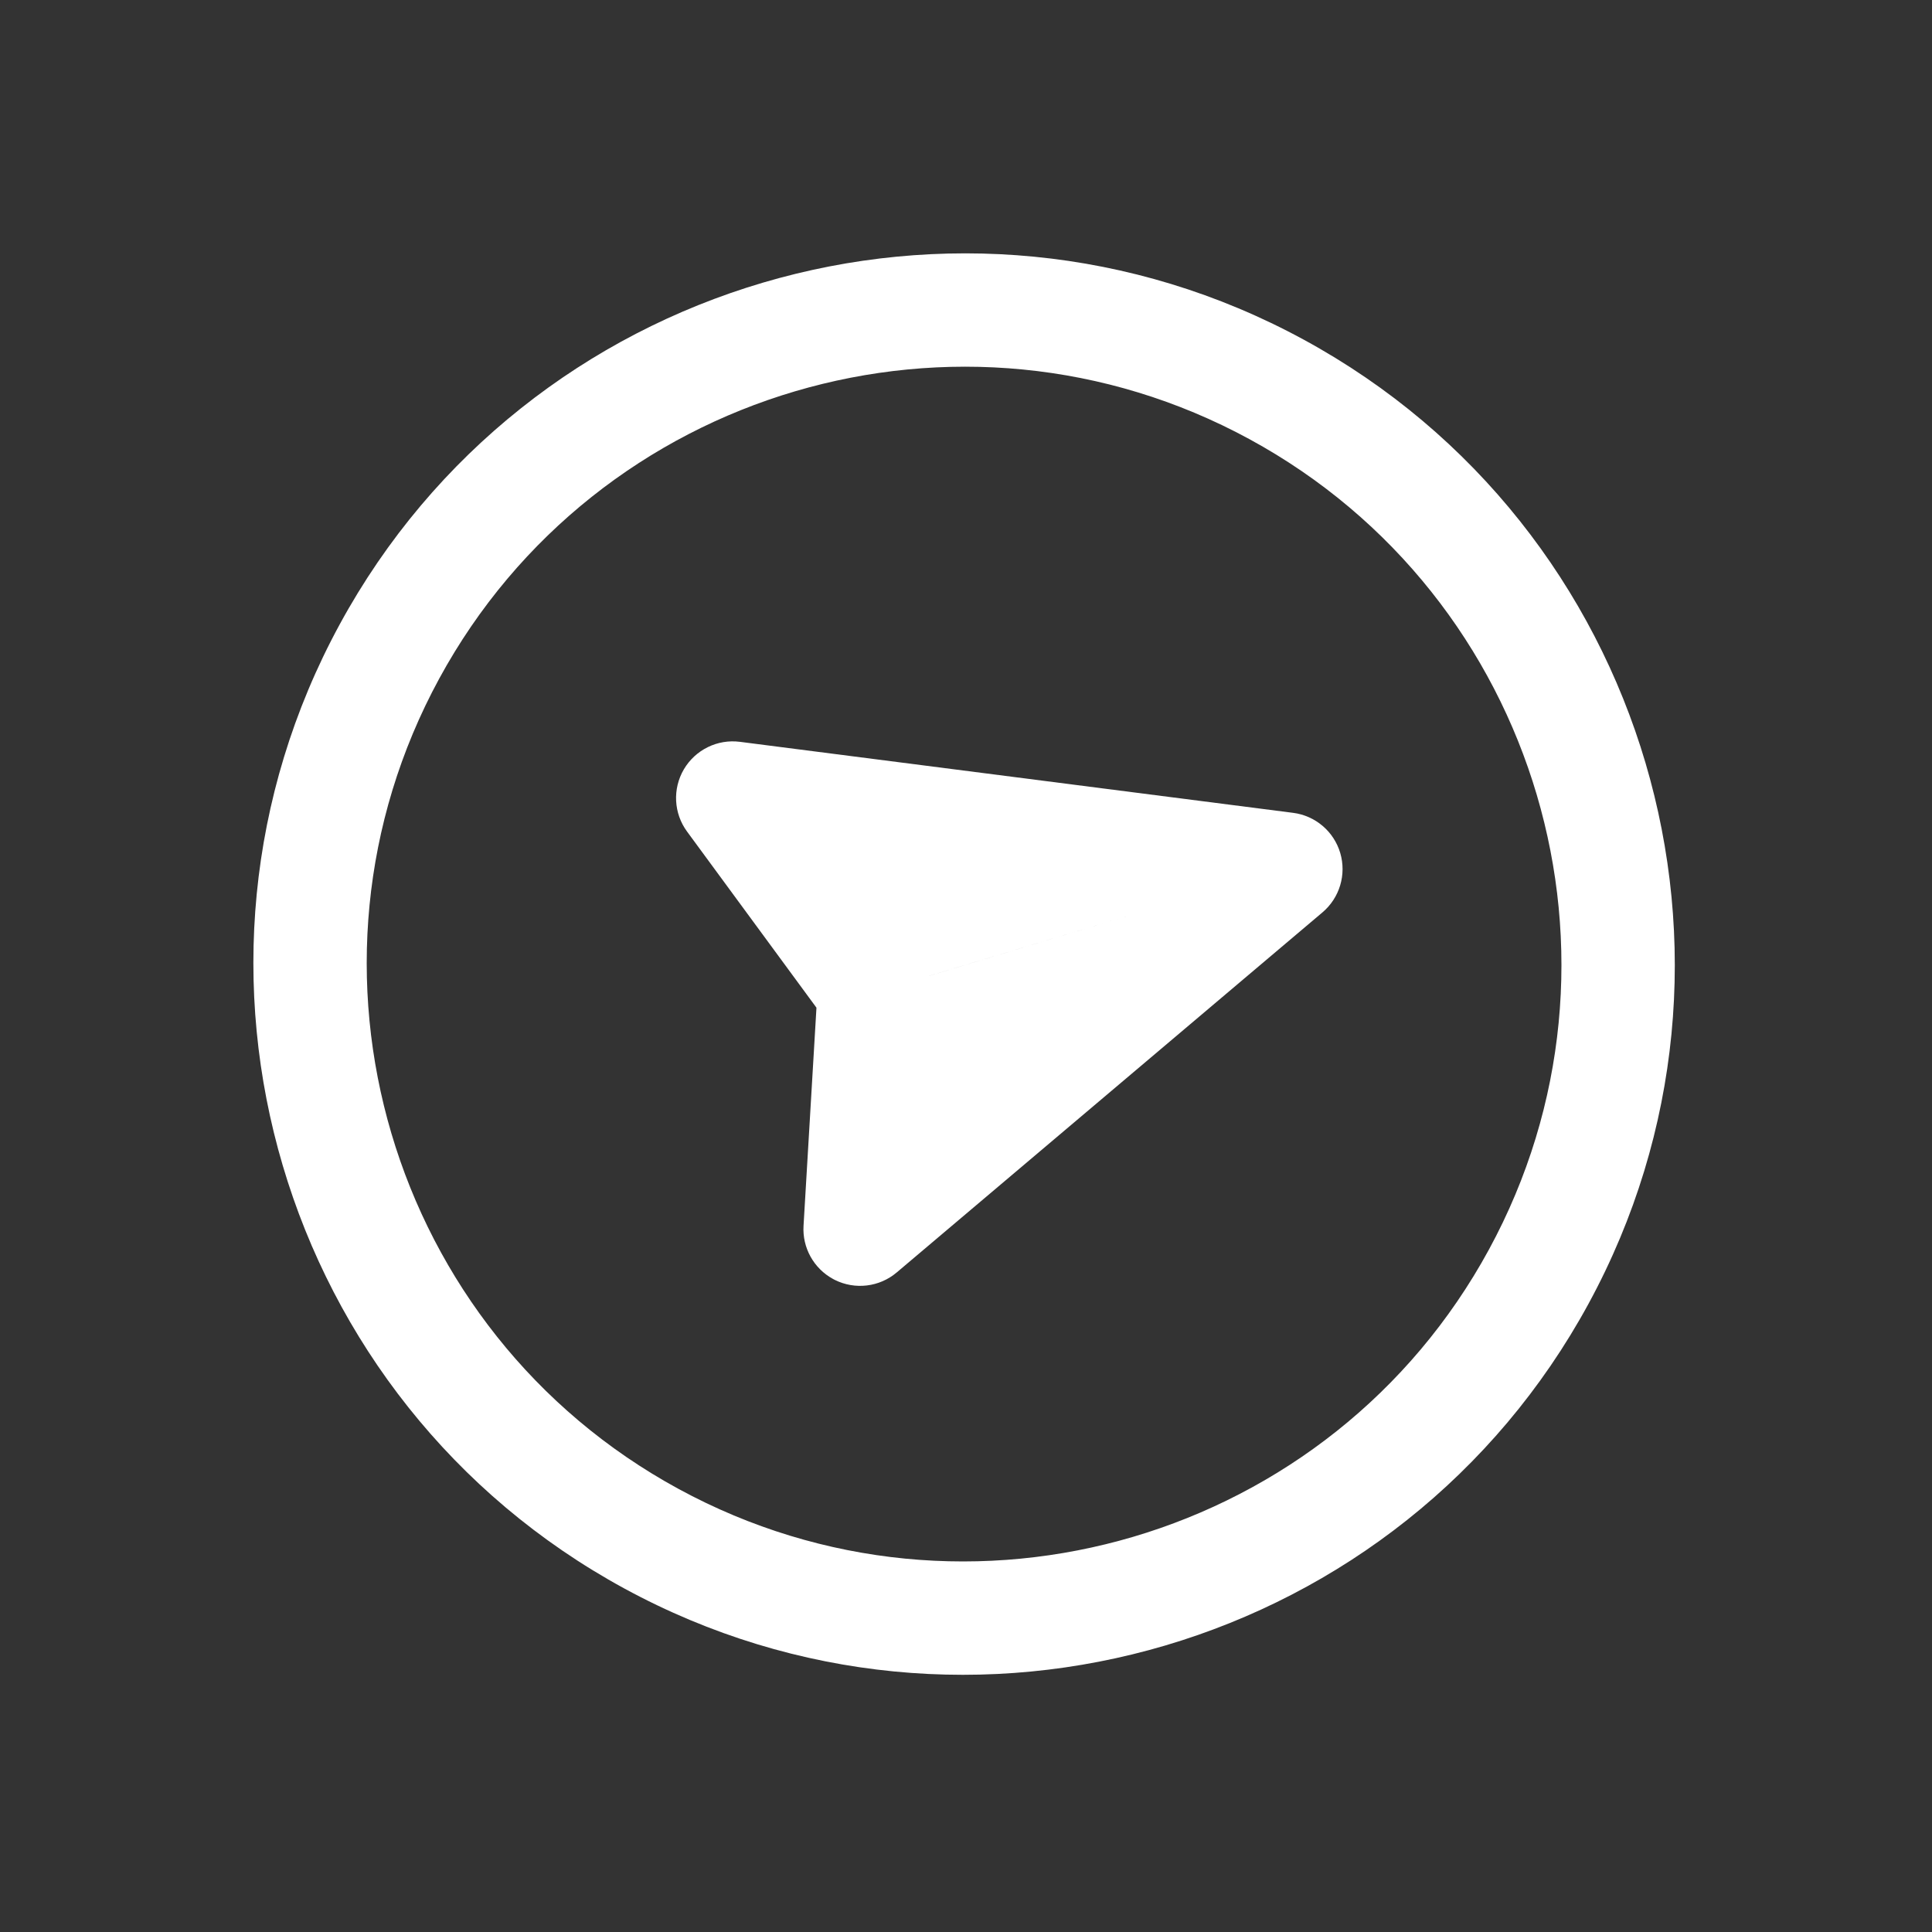
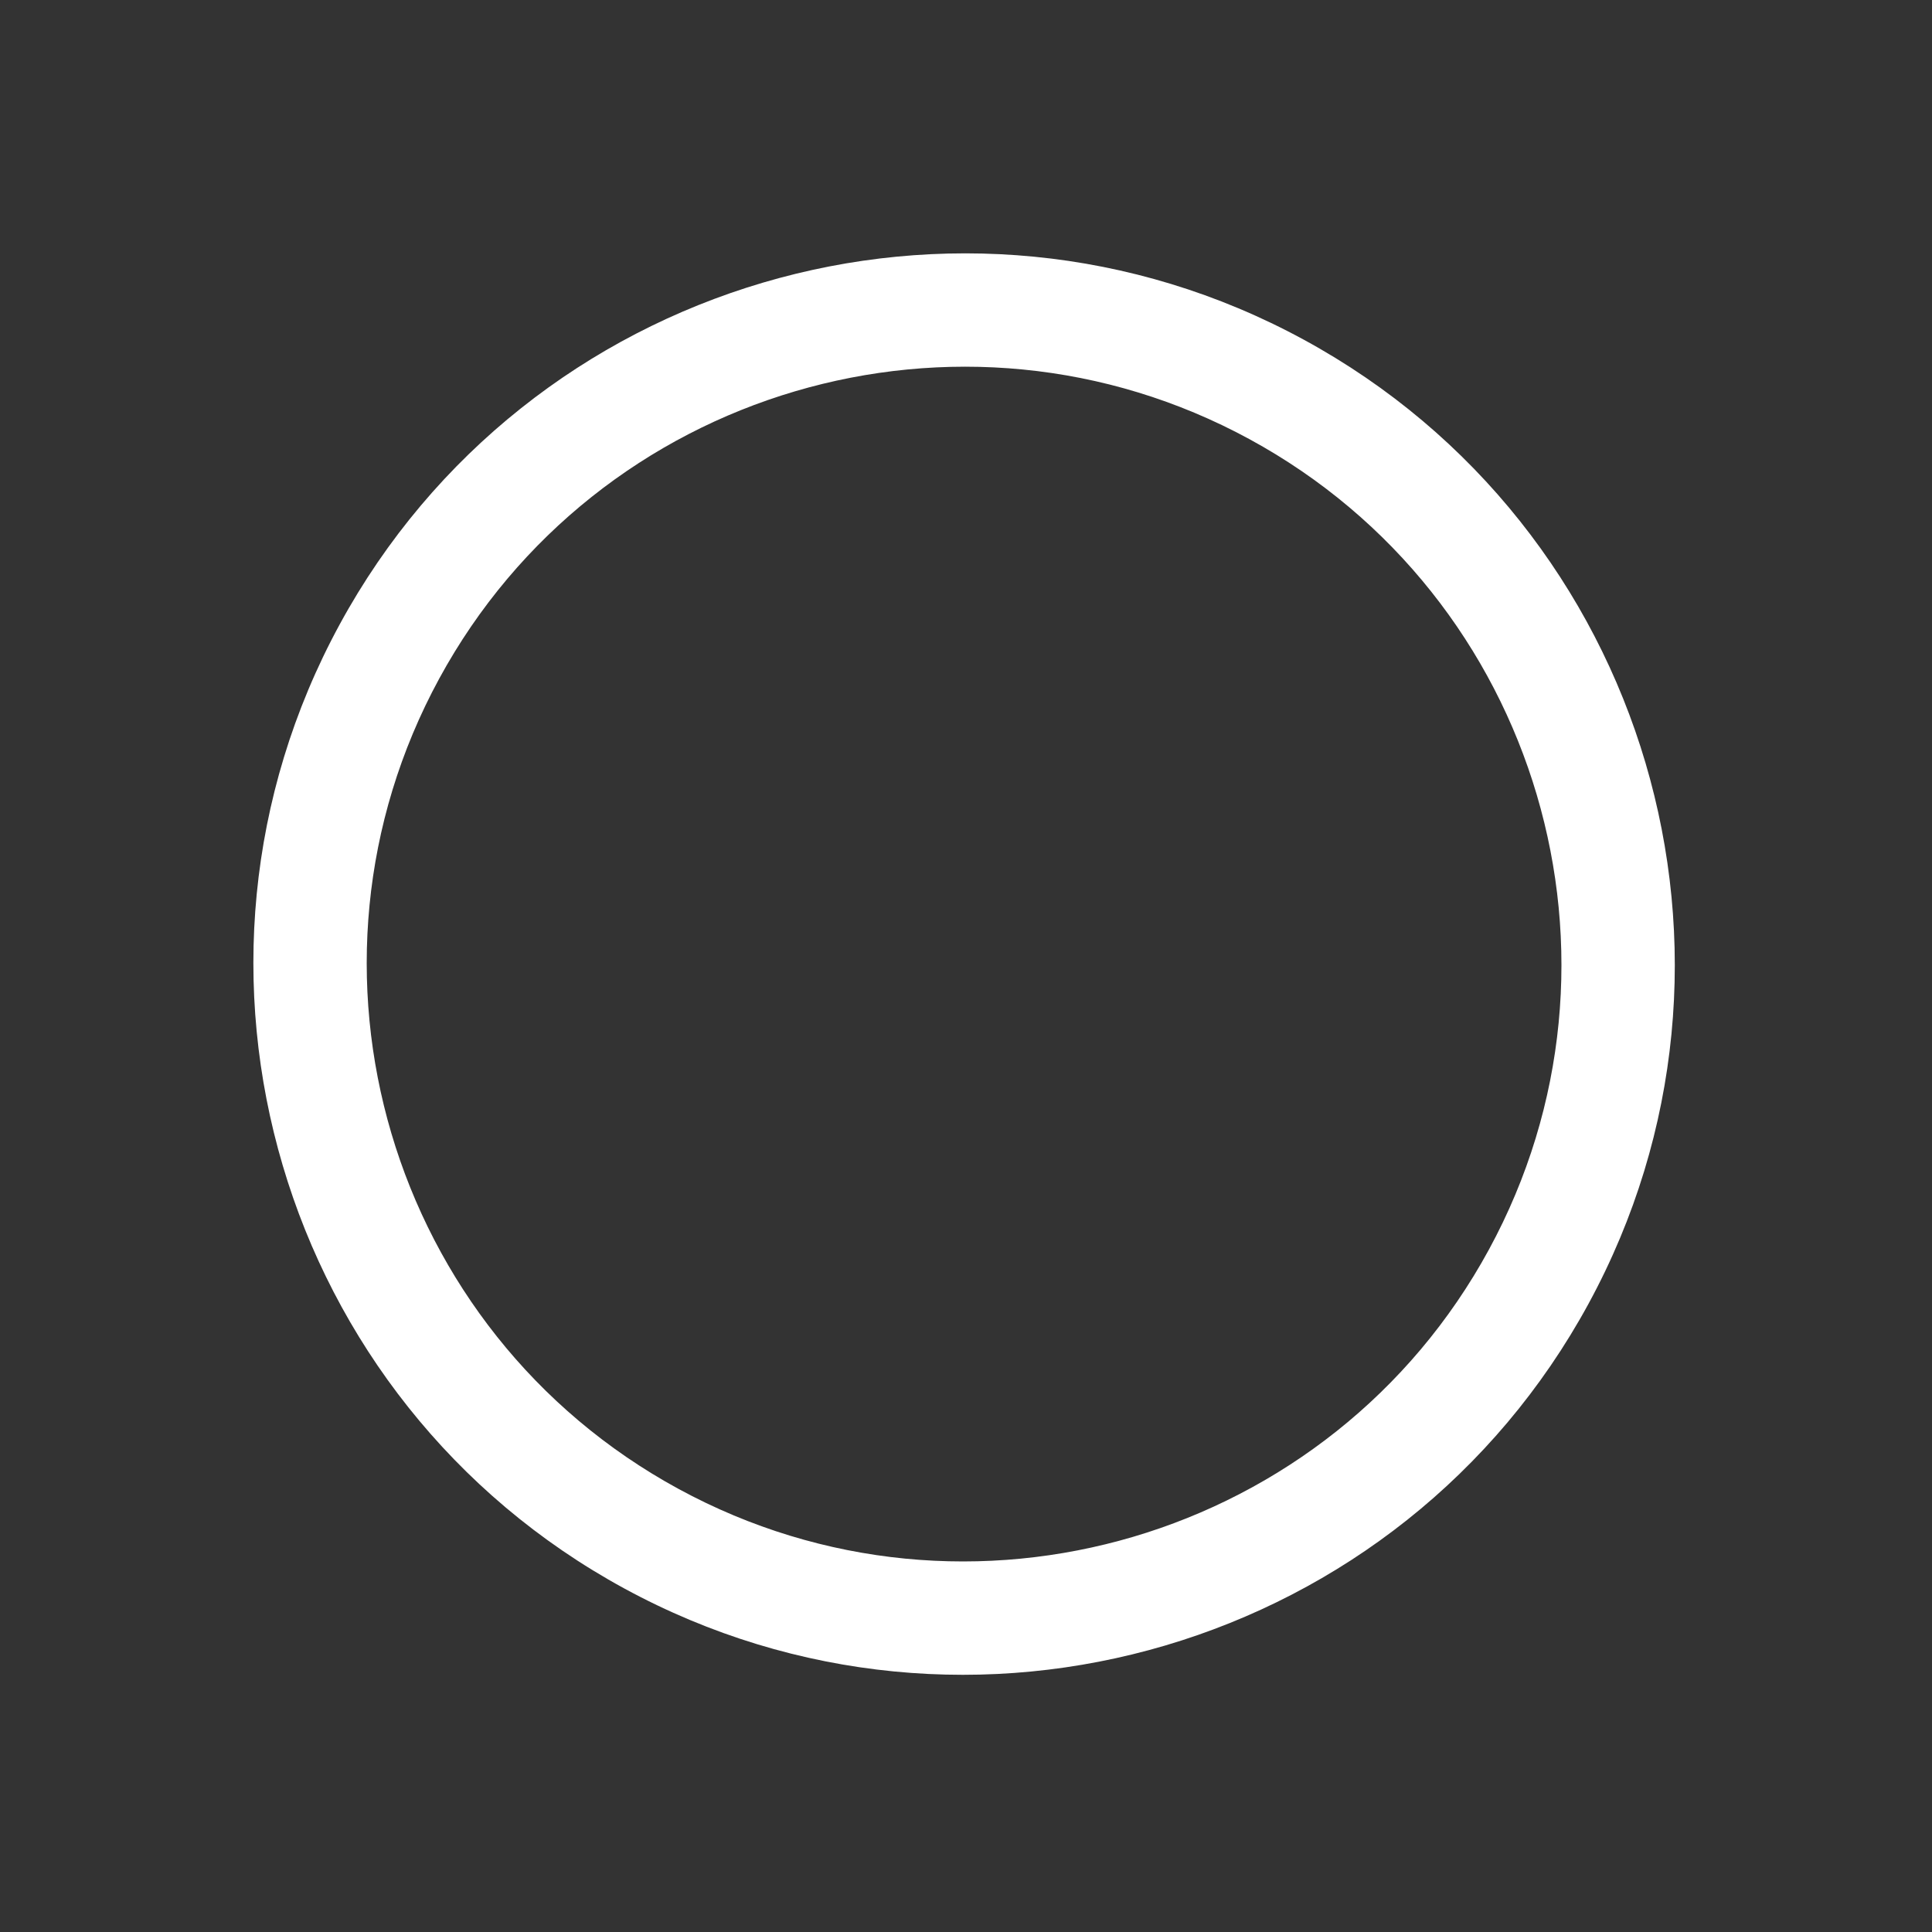
<svg xmlns="http://www.w3.org/2000/svg" width="65" height="65" viewBox="0 0 65 65" fill="none">
  <rect x="0" y="0" width="65" height="65" fill="#333333" stroke="none" />
-   <path d="M43.505 27.347L24.895 24.958C24.139 24.86 23.397 25.224 23.009 25.881C22.622 26.539 22.664 27.364 23.116 27.978L27.469 33.903L27.034 41.242C26.99 41.981 27.379 42.677 28.026 43.029C28.046 43.04 28.065 43.05 28.084 43.06C28.767 43.401 29.587 43.303 30.169 42.81L44.494 30.695C45.071 30.206 45.305 29.423 45.091 28.698C44.877 27.973 44.254 27.443 43.505 27.347ZM30.576 33.038L31.317 33.441C31.343 32.997 31.213 32.557 30.95 32.199L31.034 32.899L38.725 30.579L30.576 33.038Z" fill="white" />
  <path d="M43.862 11.427C32.279 5.126 17.729 9.424 11.428 21.008C5.127 32.592 9.424 47.142 21.007 53.444C32.592 59.745 47.142 55.447 53.444 43.863C59.745 32.279 55.447 17.729 43.862 11.427ZM22.829 50.093C13.094 44.797 9.482 32.567 14.778 22.83C20.074 13.094 32.304 9.481 42.04 14.777C51.777 20.074 55.389 32.304 50.093 42.041C44.797 51.777 32.566 55.389 22.829 50.093Z" fill="white" />
</svg>